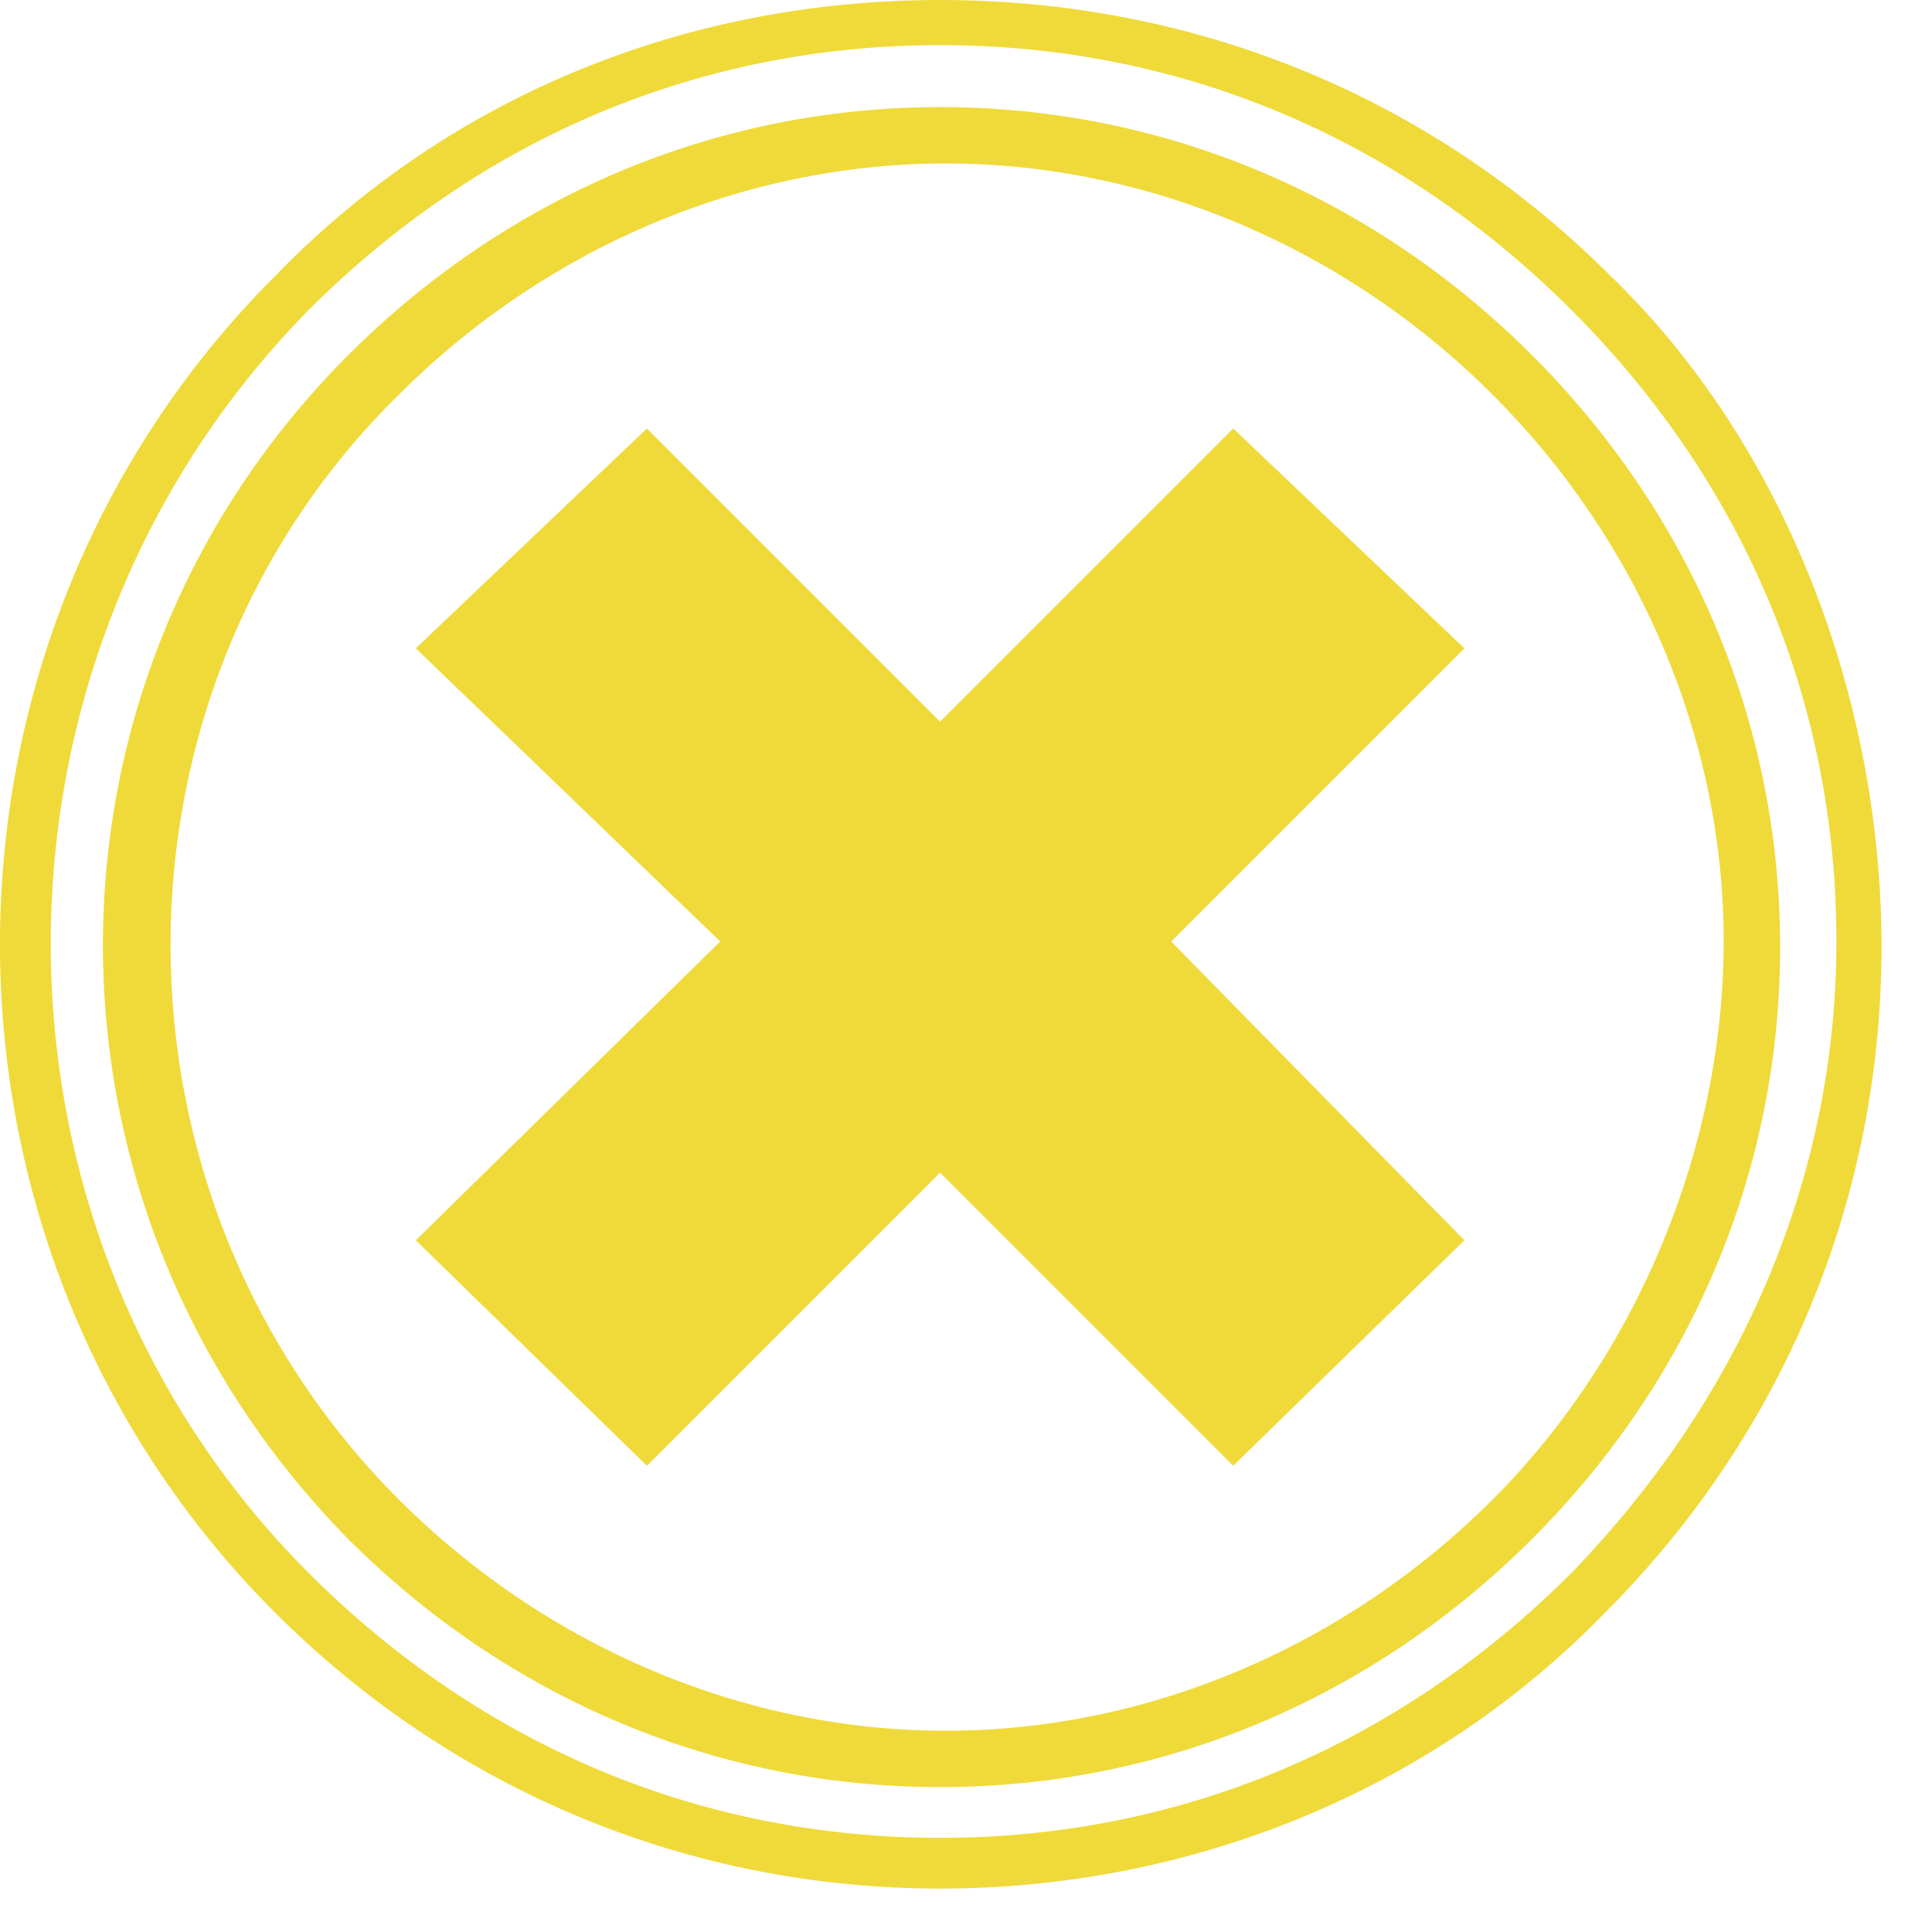
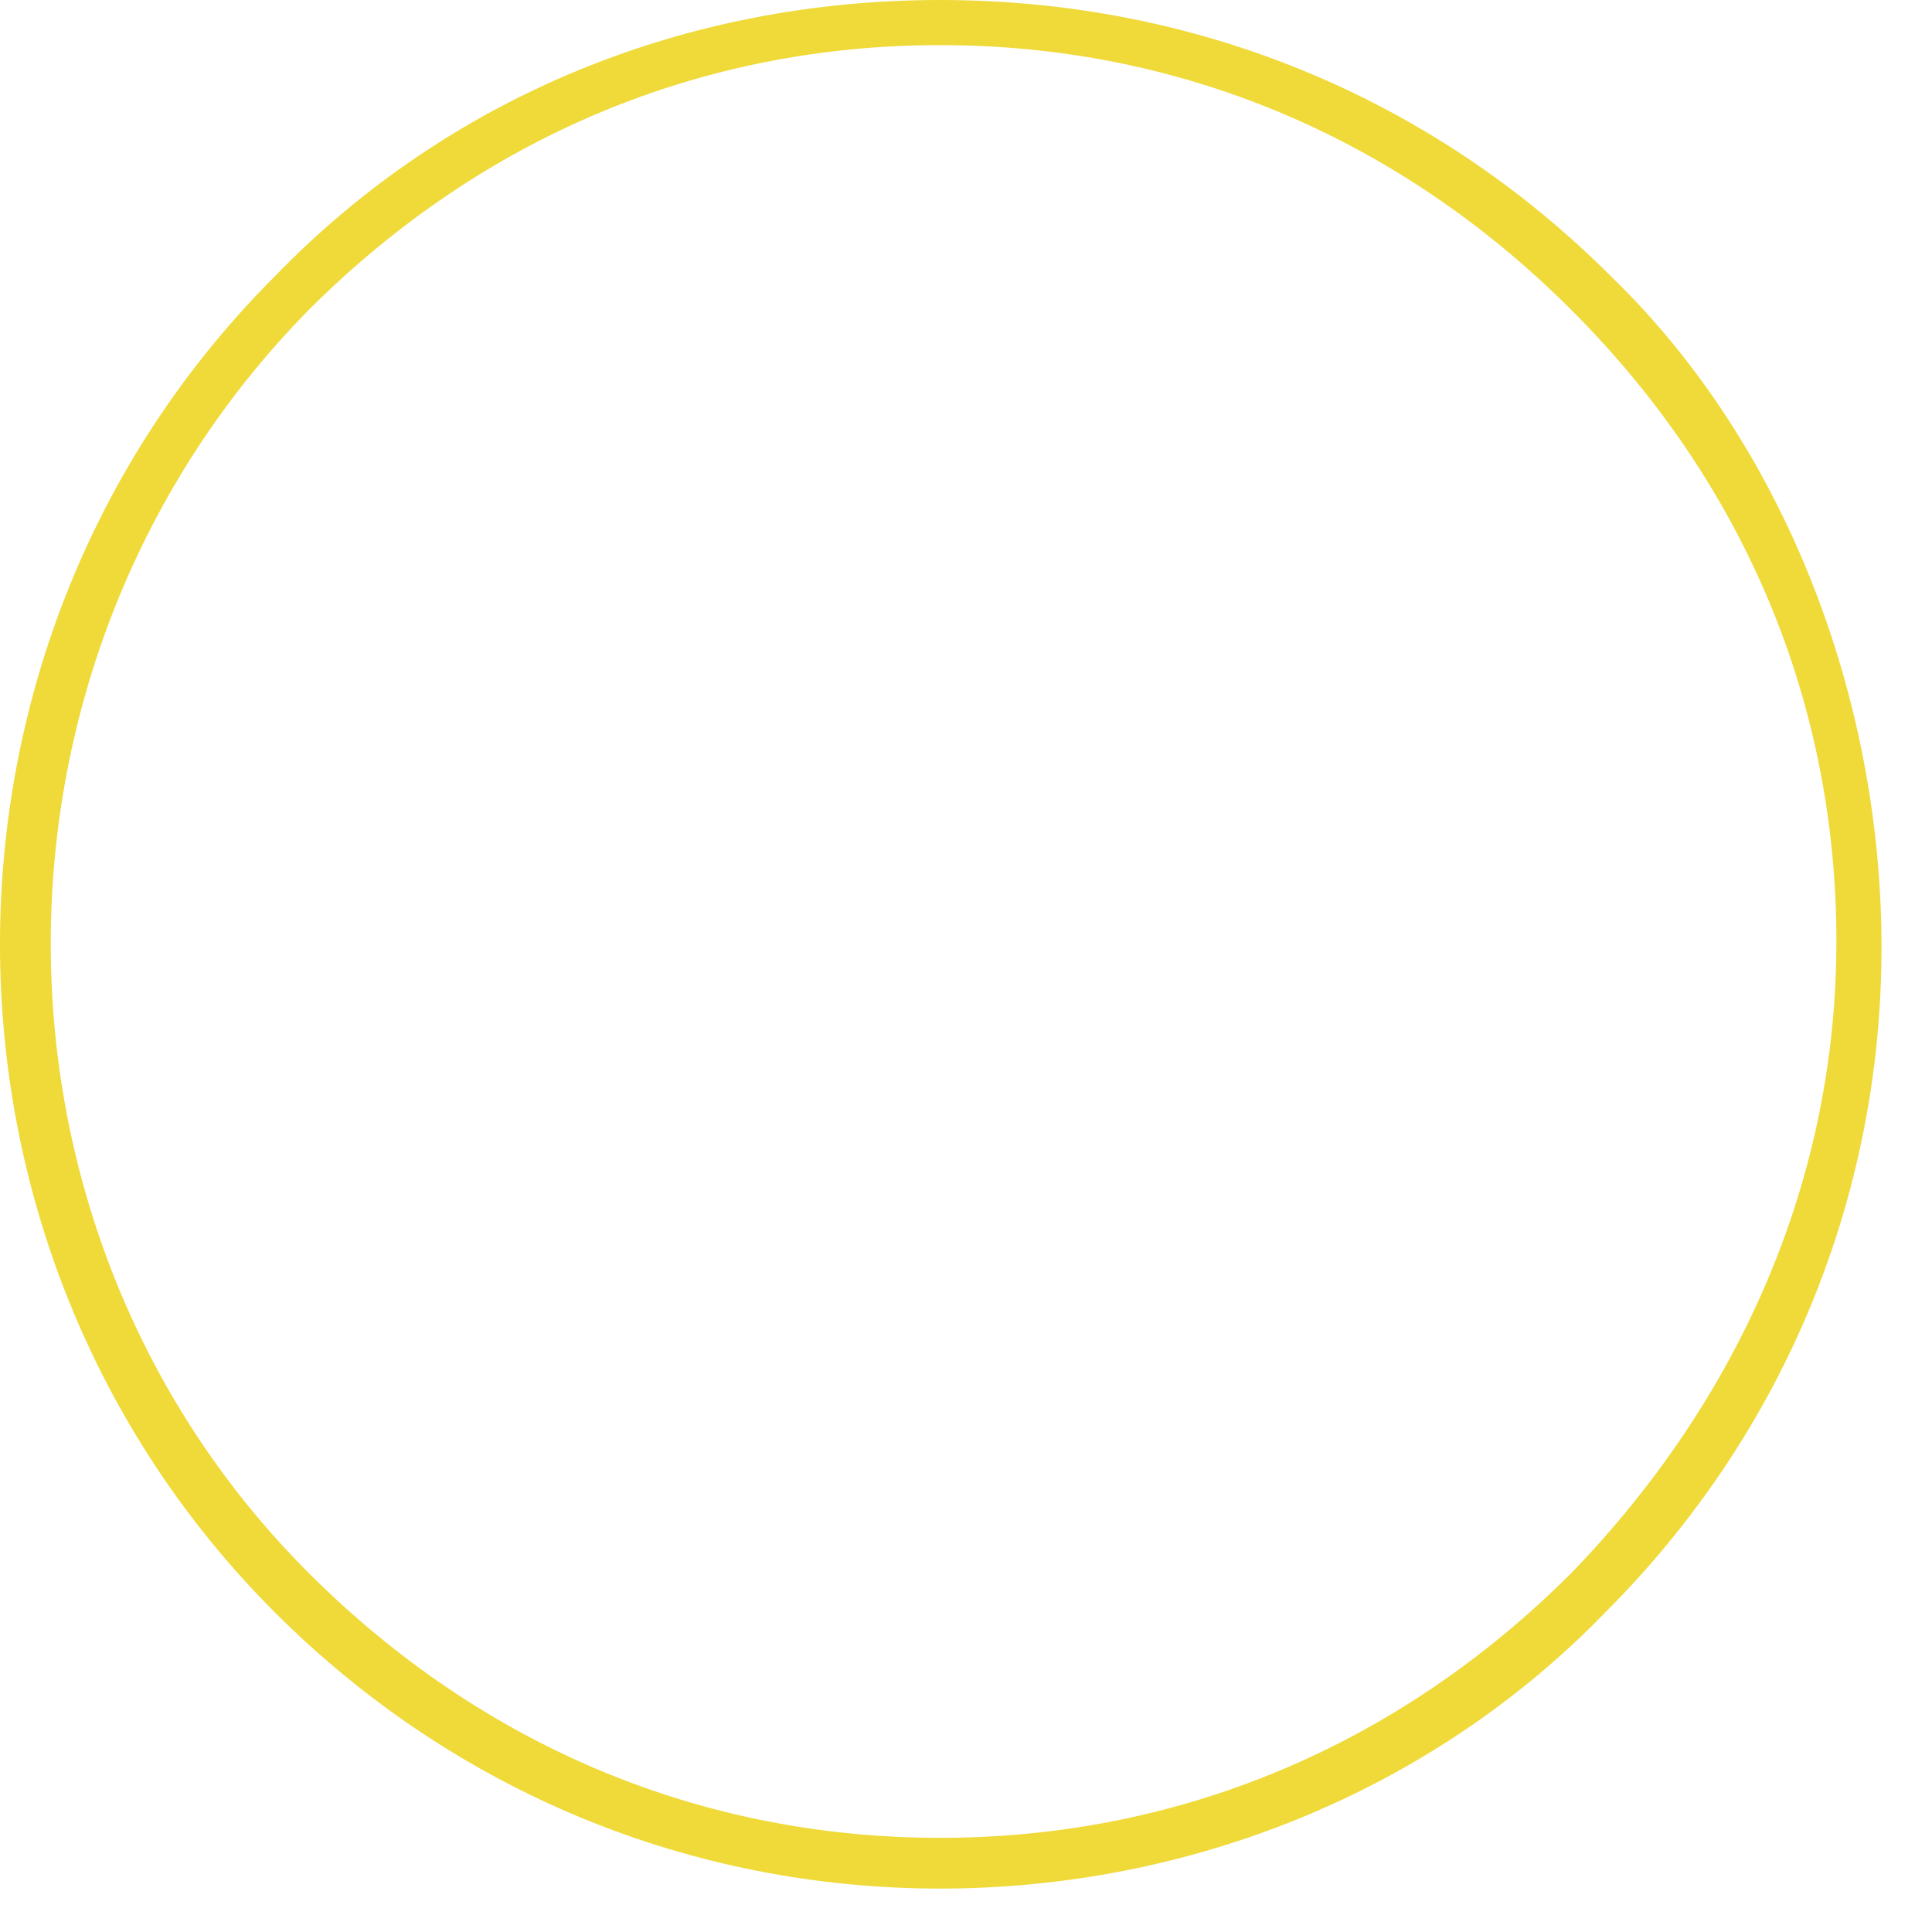
<svg xmlns="http://www.w3.org/2000/svg" width="23" height="23" viewBox="0 0 23 23" fill="none">
  <g id="Group">
    <g id="Group_2">
      <path id="Vector" d="M19.178 3.289C17.03 1.141 14.211 0 11.191 0C8.171 0 5.352 1.141 3.272 3.289C-1.091 7.651 -1.091 14.832 3.272 19.195C5.419 21.342 8.238 22.483 11.191 22.483C14.144 22.483 17.03 21.342 19.111 19.195C21.258 17.047 22.399 14.228 22.399 11.275C22.399 8.322 21.258 5.302 19.178 3.289ZM18.708 18.725C16.628 20.805 14.01 21.879 11.191 21.879C8.372 21.879 5.755 20.805 3.674 18.725C-0.419 14.631 -0.419 7.852 3.674 3.691C5.755 1.611 8.372 0.537 11.191 0.537C14.01 0.537 16.628 1.611 18.708 3.691C20.789 5.772 21.862 8.389 21.862 11.208C21.862 14.027 20.721 16.644 18.708 18.725Z" fill="#EFDA3A" />
-       <path id="Vector_2" d="M14.681 5.101L11.191 8.591L7.701 5.101L4.95 7.718L8.574 11.208L4.95 14.765L7.701 17.45L11.191 13.96L14.681 17.45L17.433 14.765L13.943 11.208L17.433 7.718L14.681 5.101Z" fill="#EFDA3A" />
-       <path id="Vector_3" d="M18.238 4.228C16.359 2.349 13.876 1.275 11.191 1.275C8.507 1.275 6.024 2.349 4.145 4.228C0.252 8.121 0.252 14.362 4.145 18.322C6.024 20.201 8.507 21.275 11.191 21.275C13.876 21.275 16.359 20.201 18.238 18.322C20.118 16.443 21.192 13.96 21.192 11.275C21.192 8.591 20.118 6.107 18.238 4.228ZM17.769 17.852C16.024 19.597 13.675 20.604 11.259 20.604C8.843 20.604 6.494 19.597 4.749 17.852C1.124 14.228 1.124 8.255 4.749 4.698C6.494 2.953 8.843 1.946 11.259 1.946C13.675 1.946 16.024 2.953 17.769 4.698C19.514 6.443 20.52 8.792 20.52 11.208C20.52 13.624 19.514 16.107 17.769 17.852Z" fill="#EFDA3A" />
    </g>
  </g>
</svg>